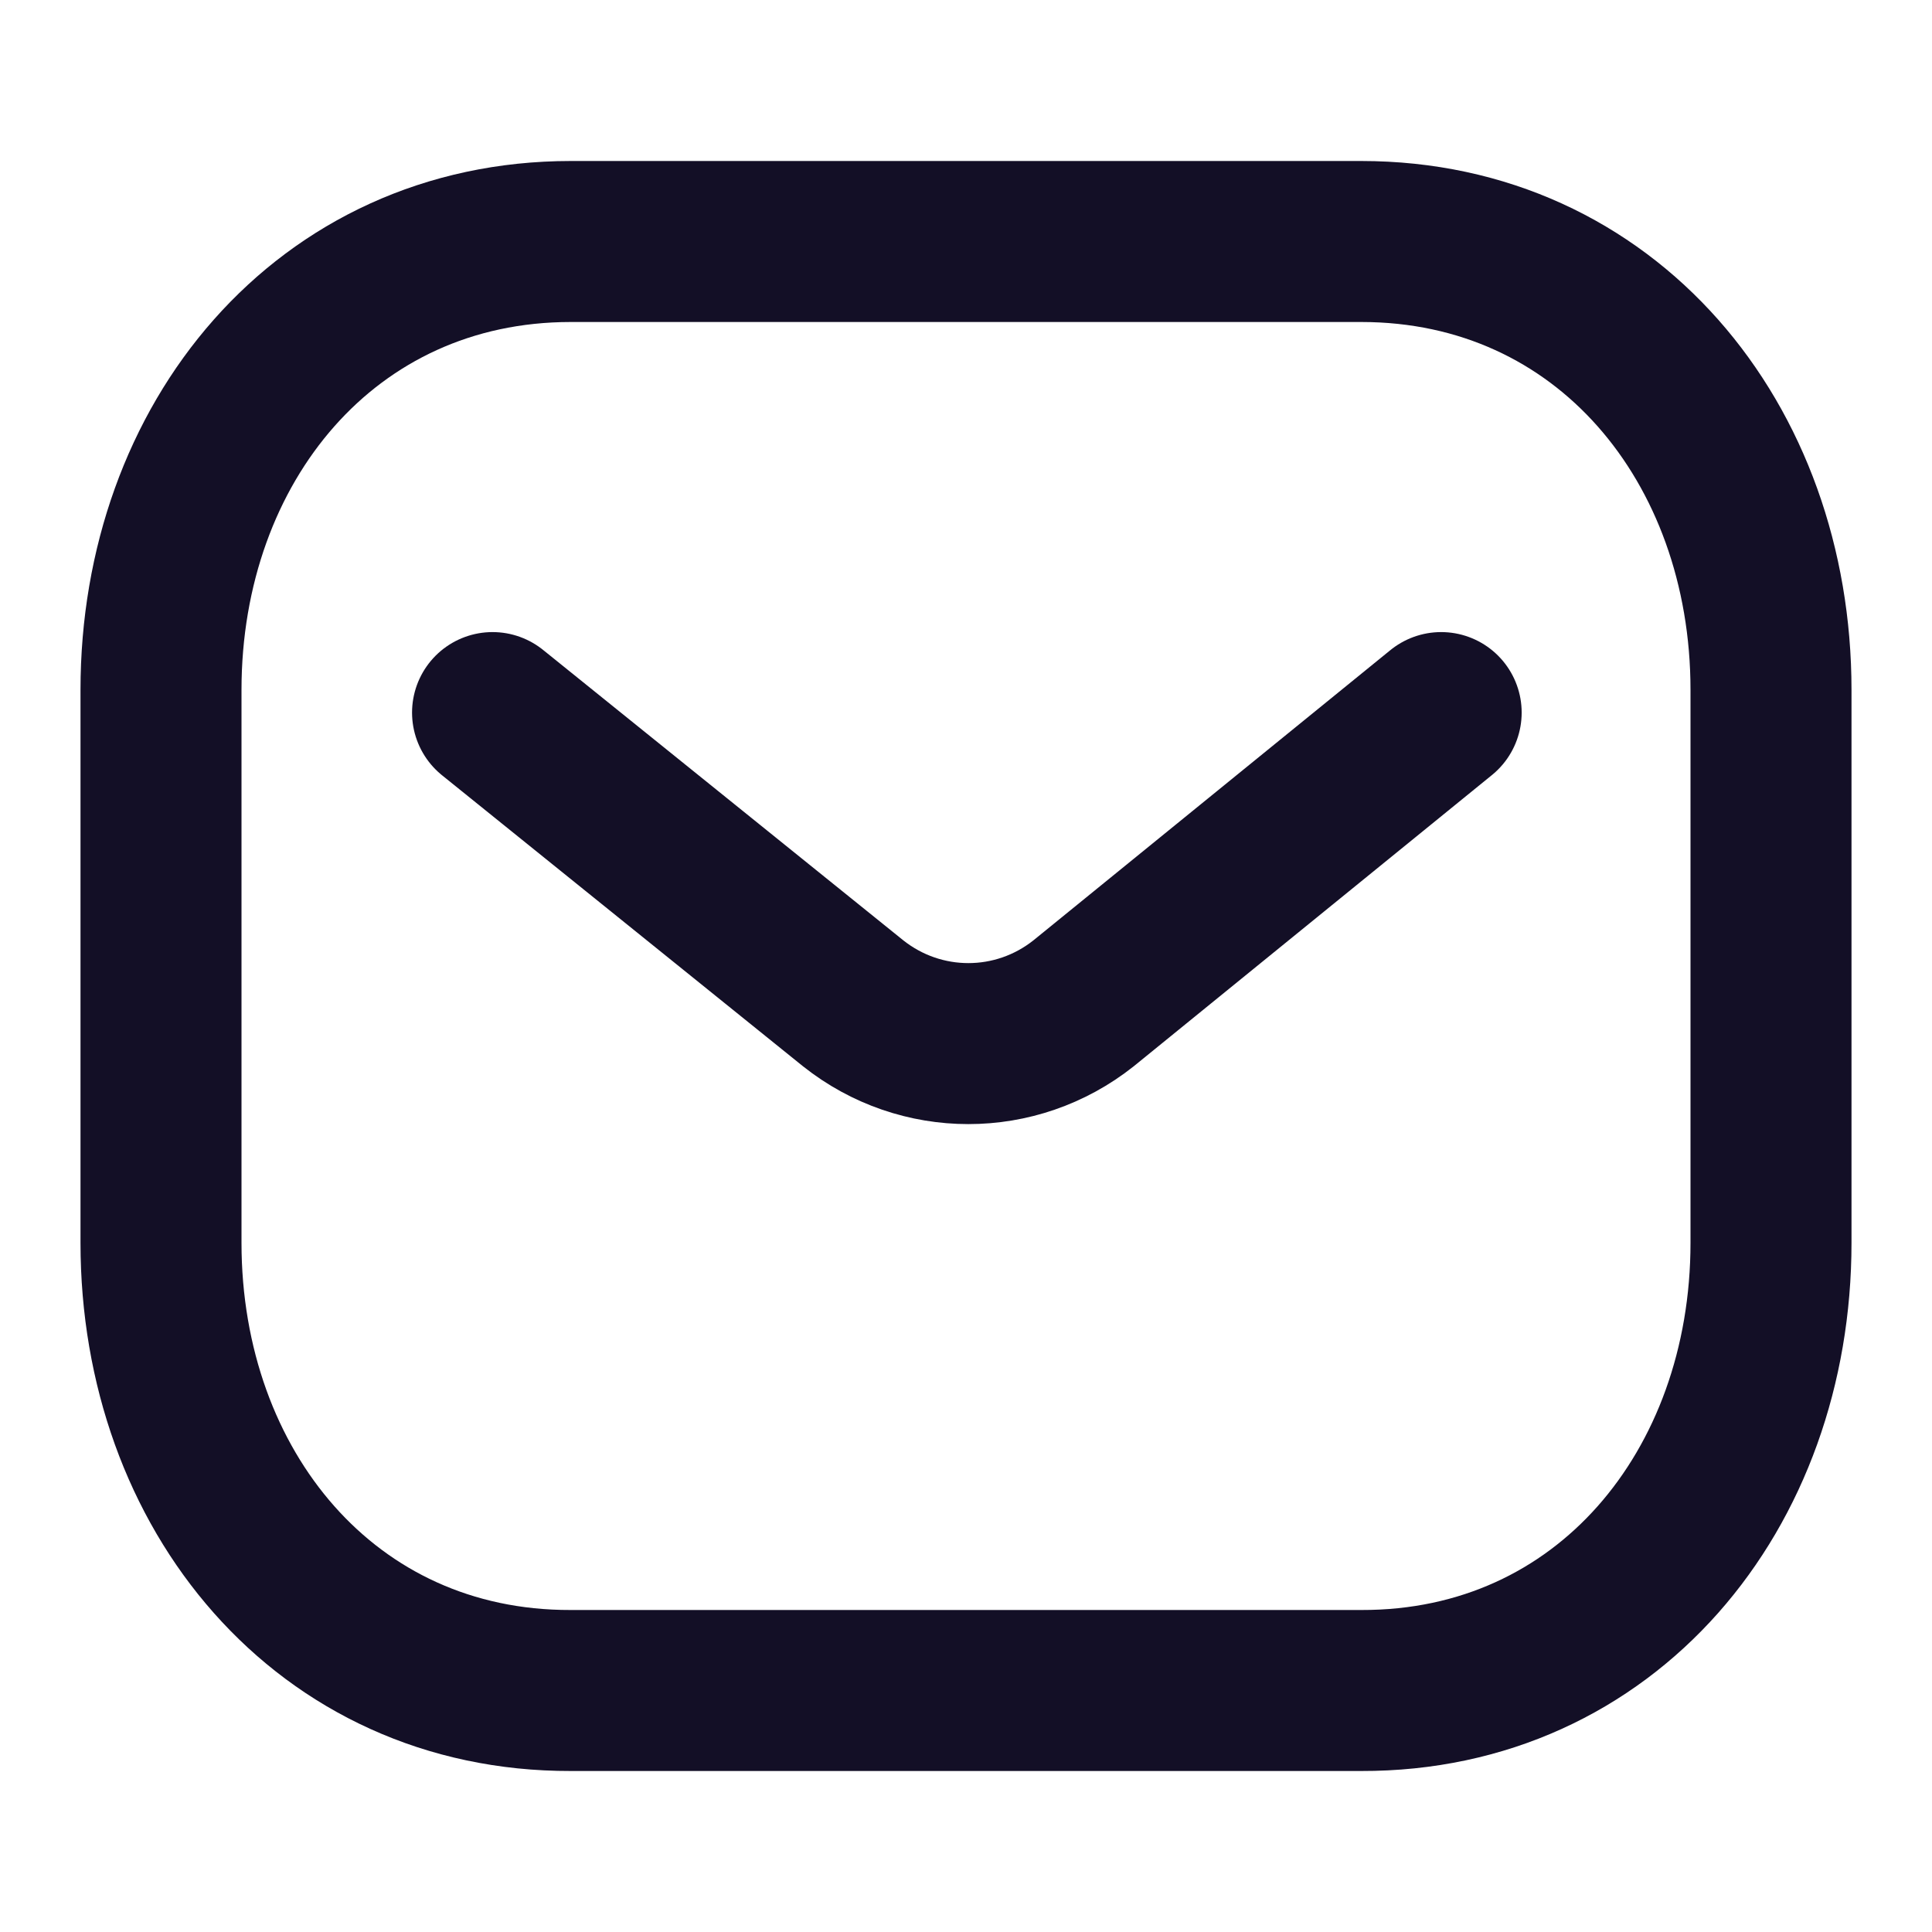
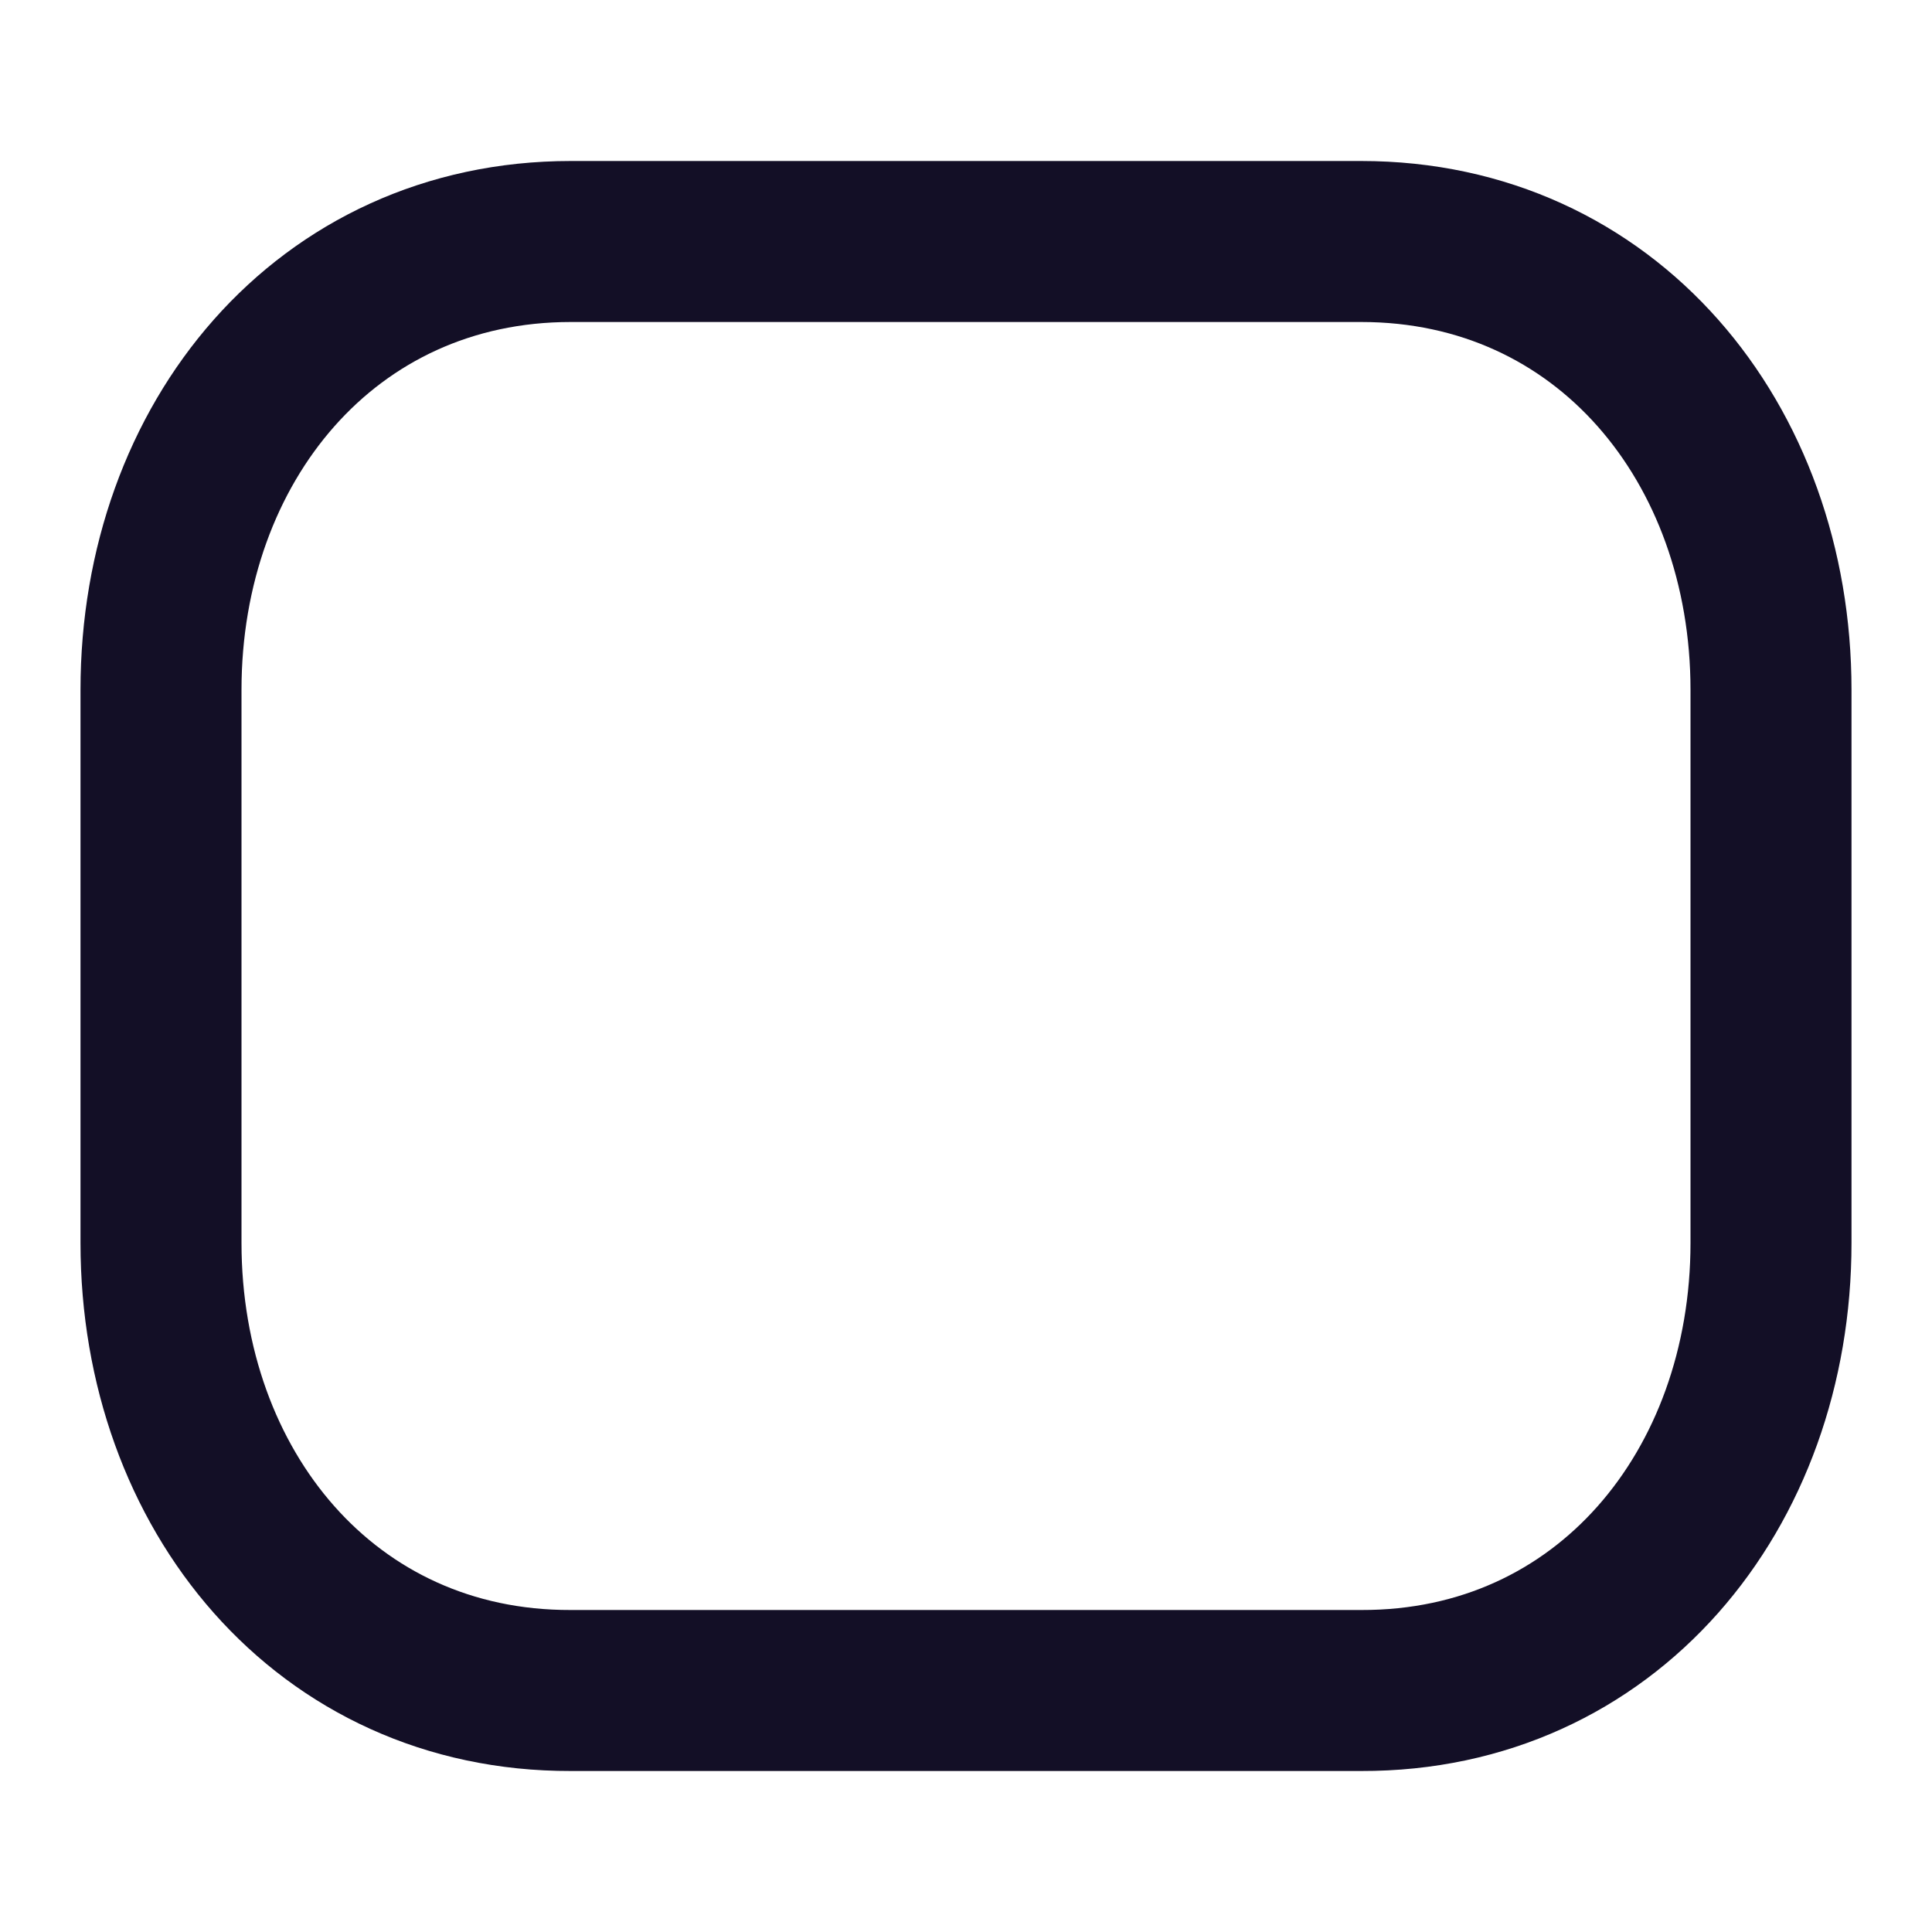
<svg xmlns="http://www.w3.org/2000/svg" width="18" height="18" viewBox="0 0 18 18" fill="none">
  <g id="Iconly/Light/Message">
    <g id="Message">
-       <path id="Stroke 1" d="M13.427 6.639L10.095 9.348C9.465 9.848 8.579 9.848 7.949 9.348L4.589 6.639" stroke="#130F26" stroke-width="1.5" stroke-linecap="round" stroke-linejoin="round" />
-       <path id="Stroke 3" fill-rule="evenodd" clip-rule="evenodd" d="M12.682 15.75C14.963 15.756 16.5 13.882 16.5 11.579V6.428C16.5 4.124 14.963 2.25 12.682 2.25H5.318C3.037 2.25 1.5 4.124 1.5 6.428V11.579C1.5 13.882 3.037 15.756 5.318 15.75H12.682Z" stroke="#130F26" stroke-width="1.5" stroke-linecap="round" stroke-linejoin="round" />
+       <path id="Stroke 3" fill-rule="evenodd" clip-rule="evenodd" d="M12.682 15.75C14.963 15.756 16.5 13.882 16.5 11.579V6.428C16.5 4.124 14.963 2.25 12.682 2.25H5.318C3.037 2.25 1.5 4.124 1.5 6.428V11.579C1.5 13.882 3.037 15.756 5.318 15.75Z" stroke="#130F26" stroke-width="1.5" stroke-linecap="round" stroke-linejoin="round" />
    </g>
  </g>
</svg>